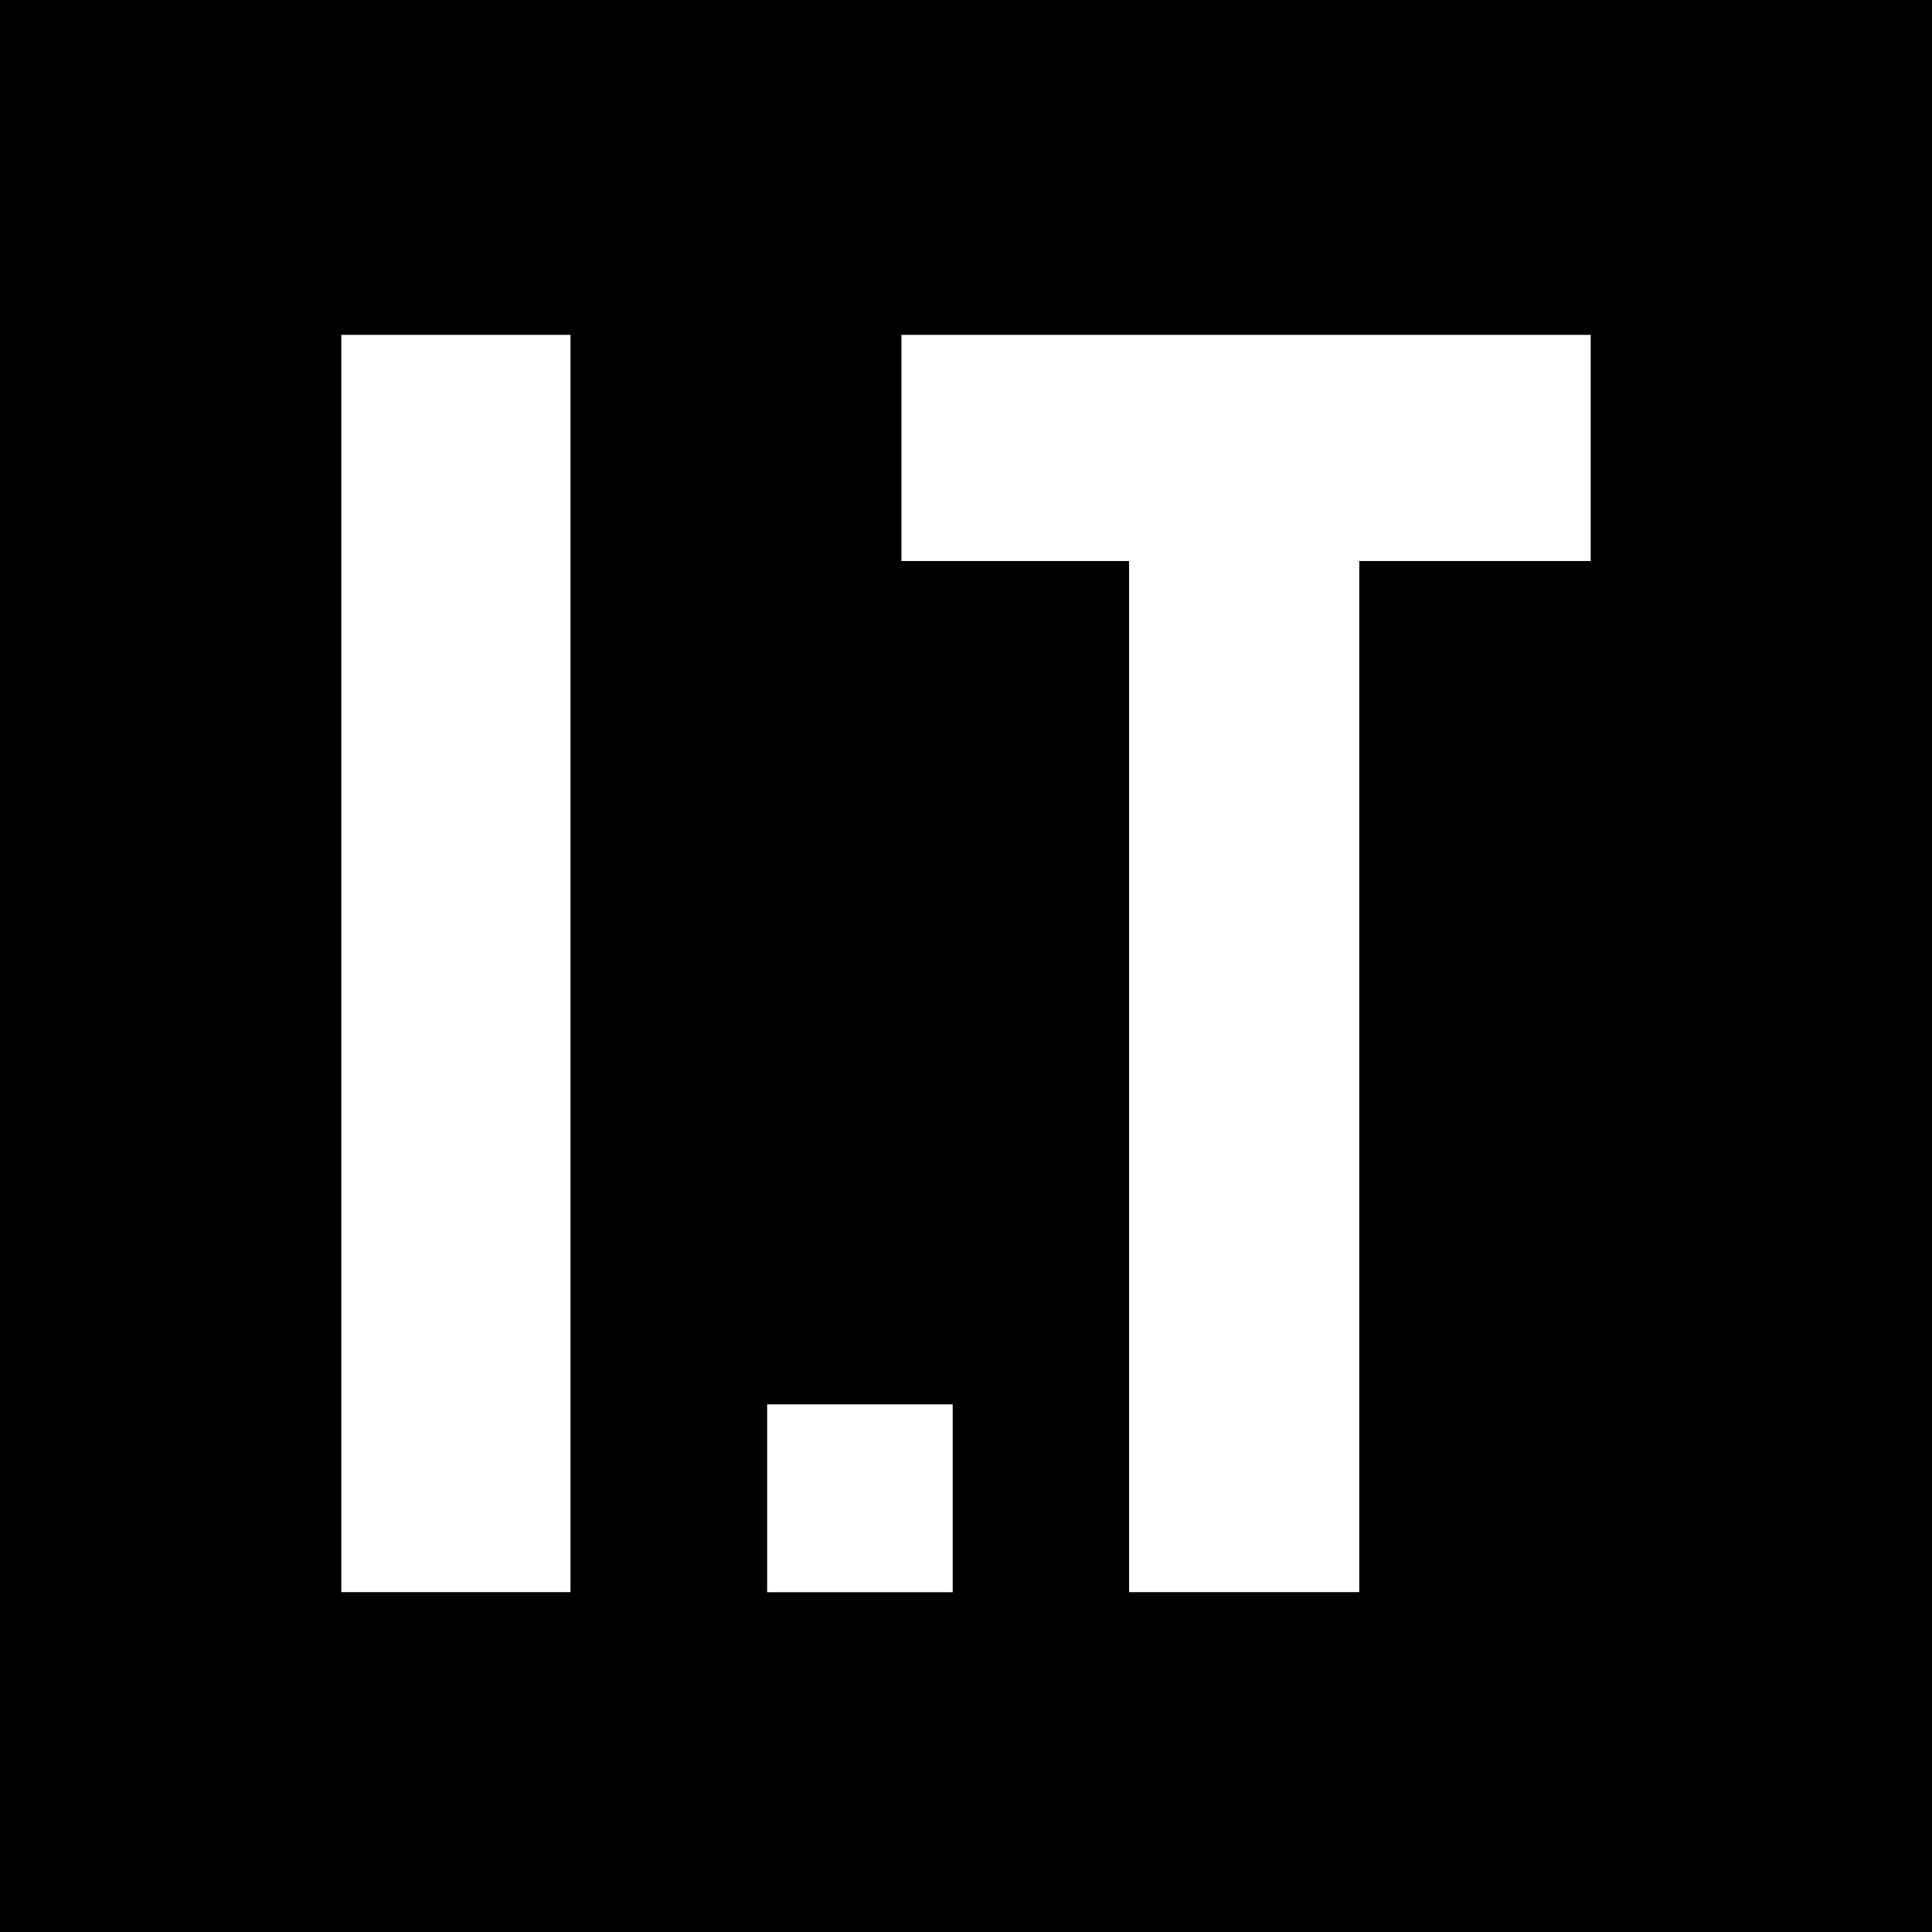
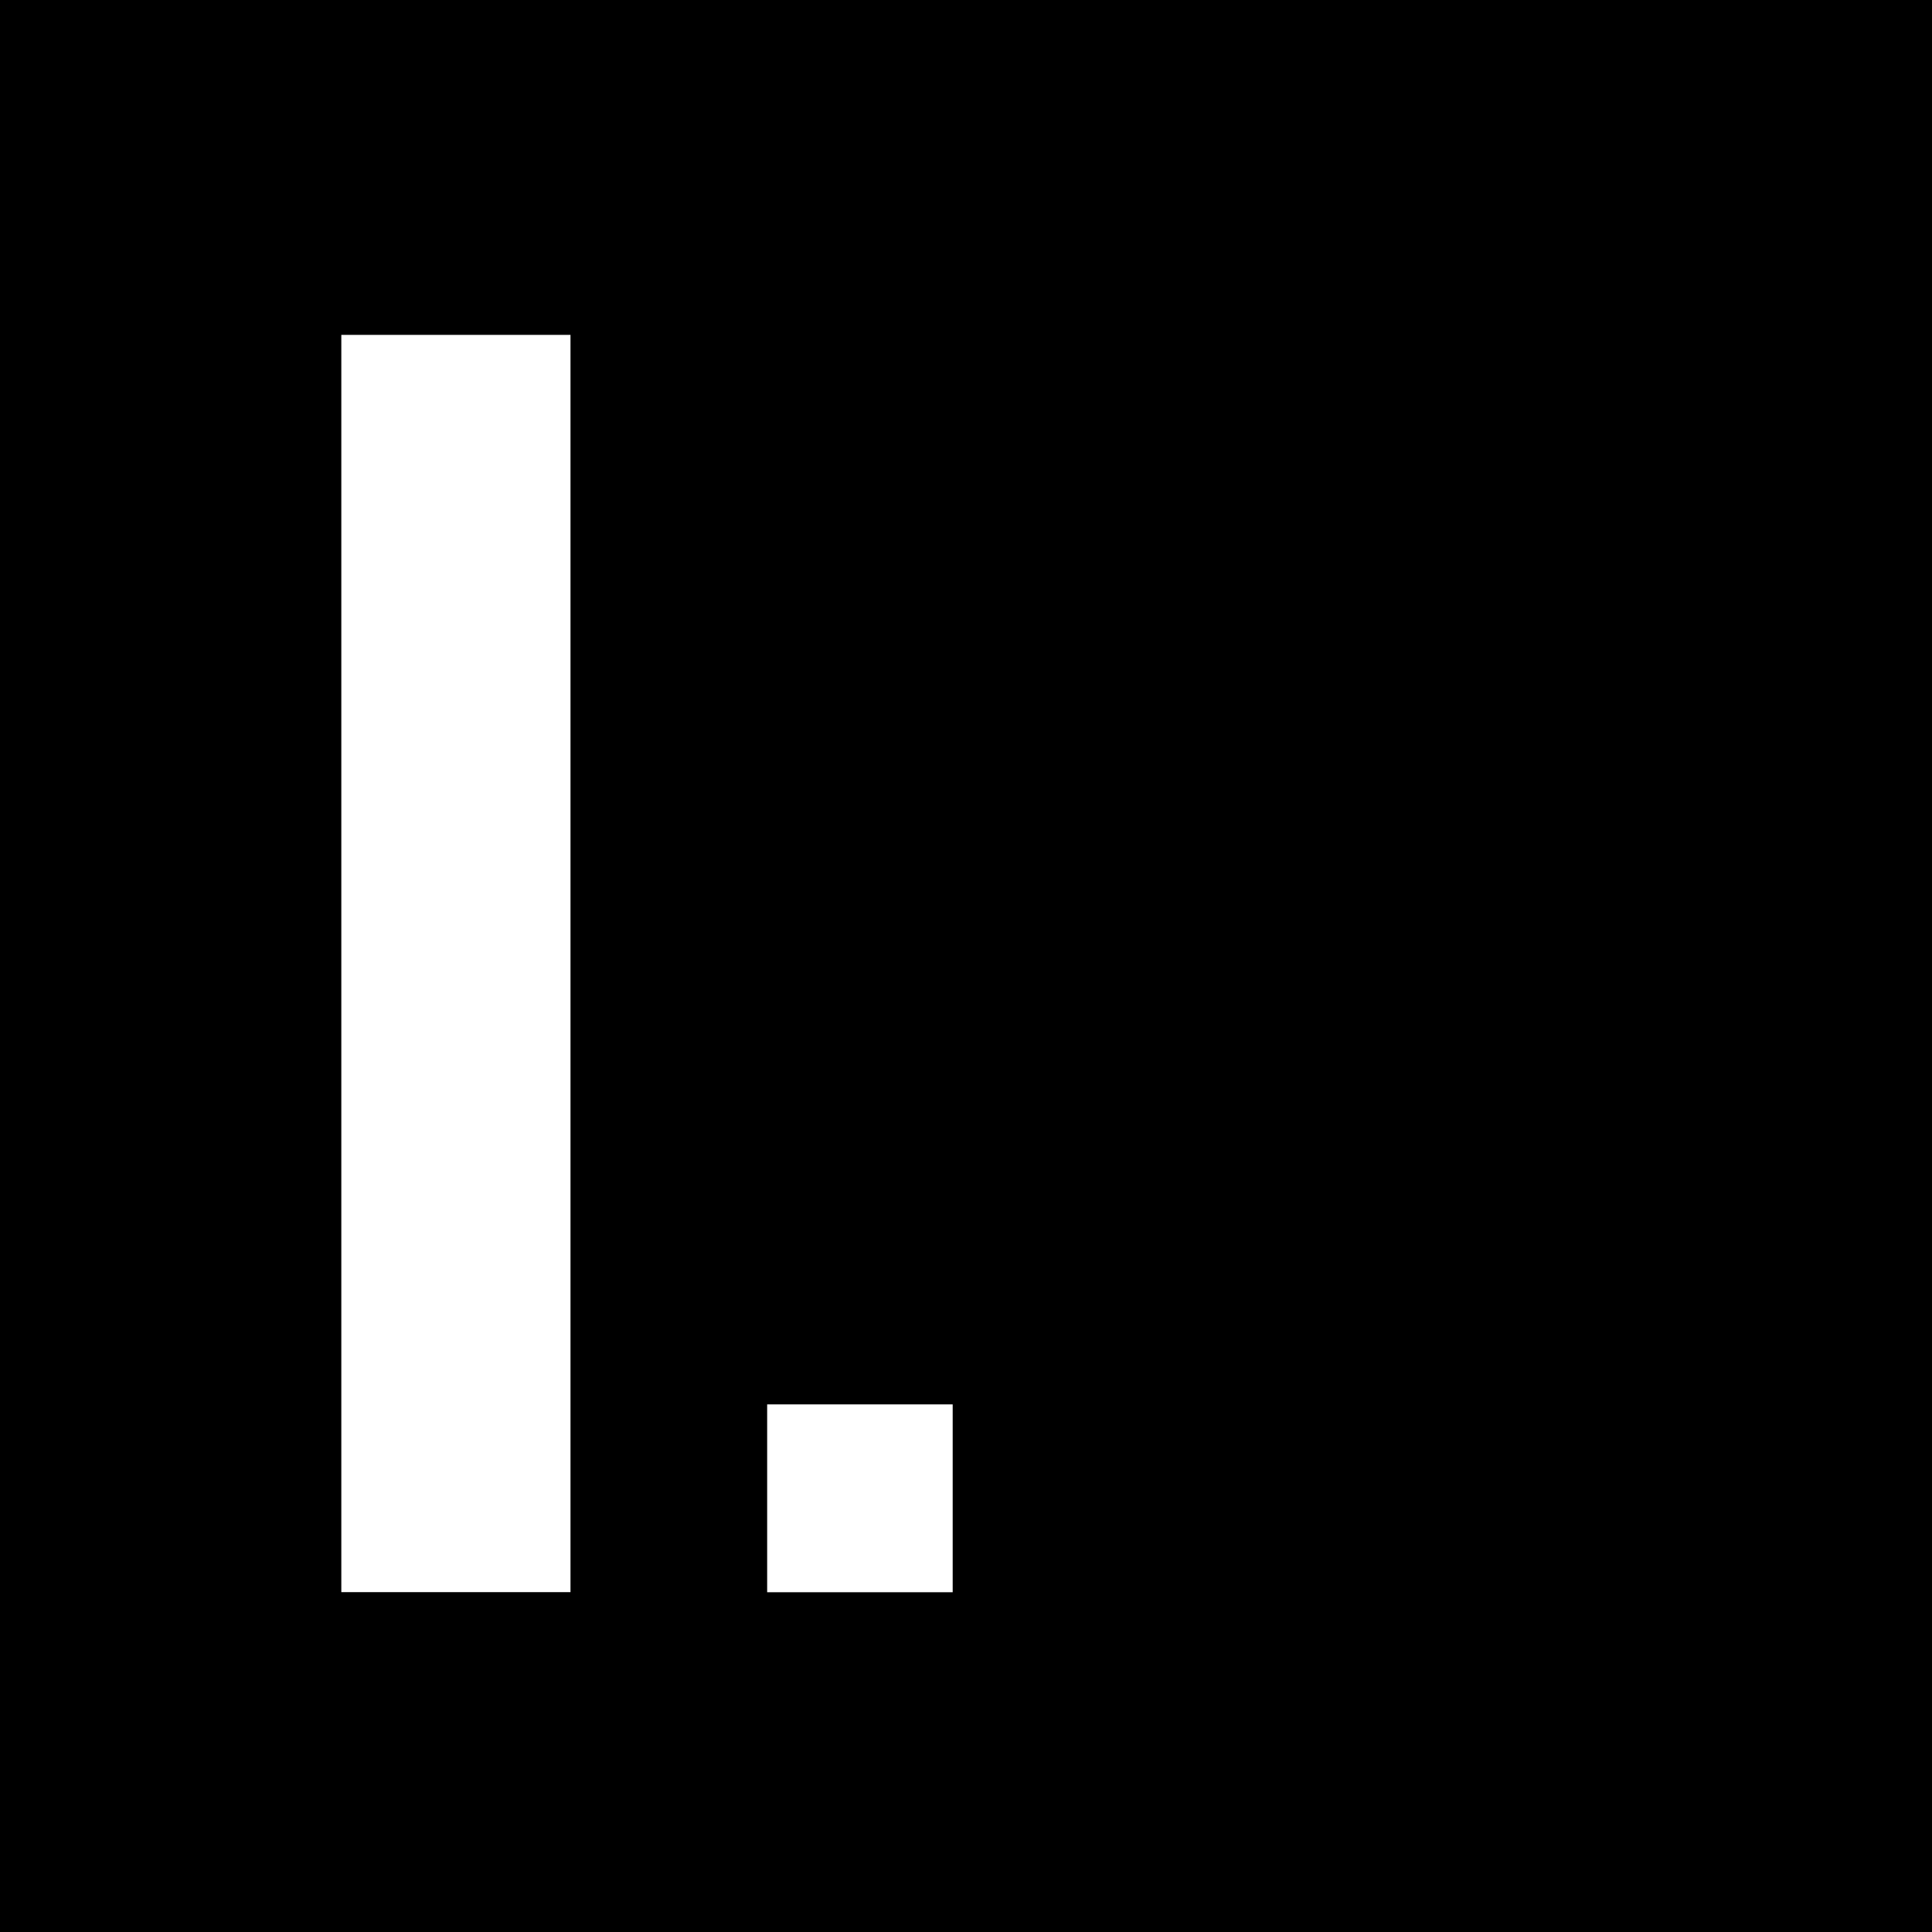
<svg xmlns="http://www.w3.org/2000/svg" viewBox="0 0 300 300" fill="none">
  <rect width="300" height="300" fill="black" />
  <path d="M88.586 52H53V247.227H88.586V52Z" fill="white" />
-   <path d="M175.325 247.227H211.068V87.114H247V52H139.975V87.114H175.325V247.227Z" fill="white" />
-   <path d="M147.932 218.072H119.124V247.242H147.932V218.072Z" fill="white" />
+   <path d="M147.932 218.072H119.124V247.242H147.932Z" fill="white" />
</svg>